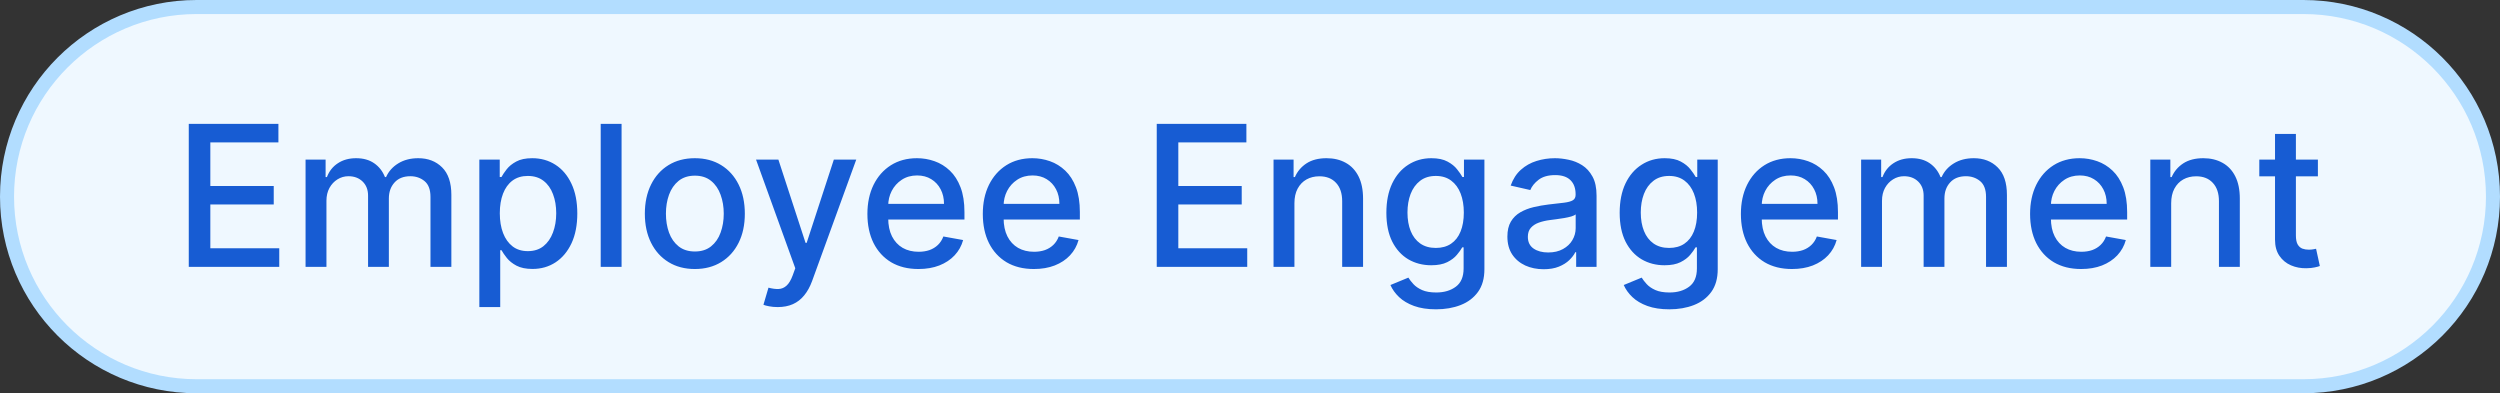
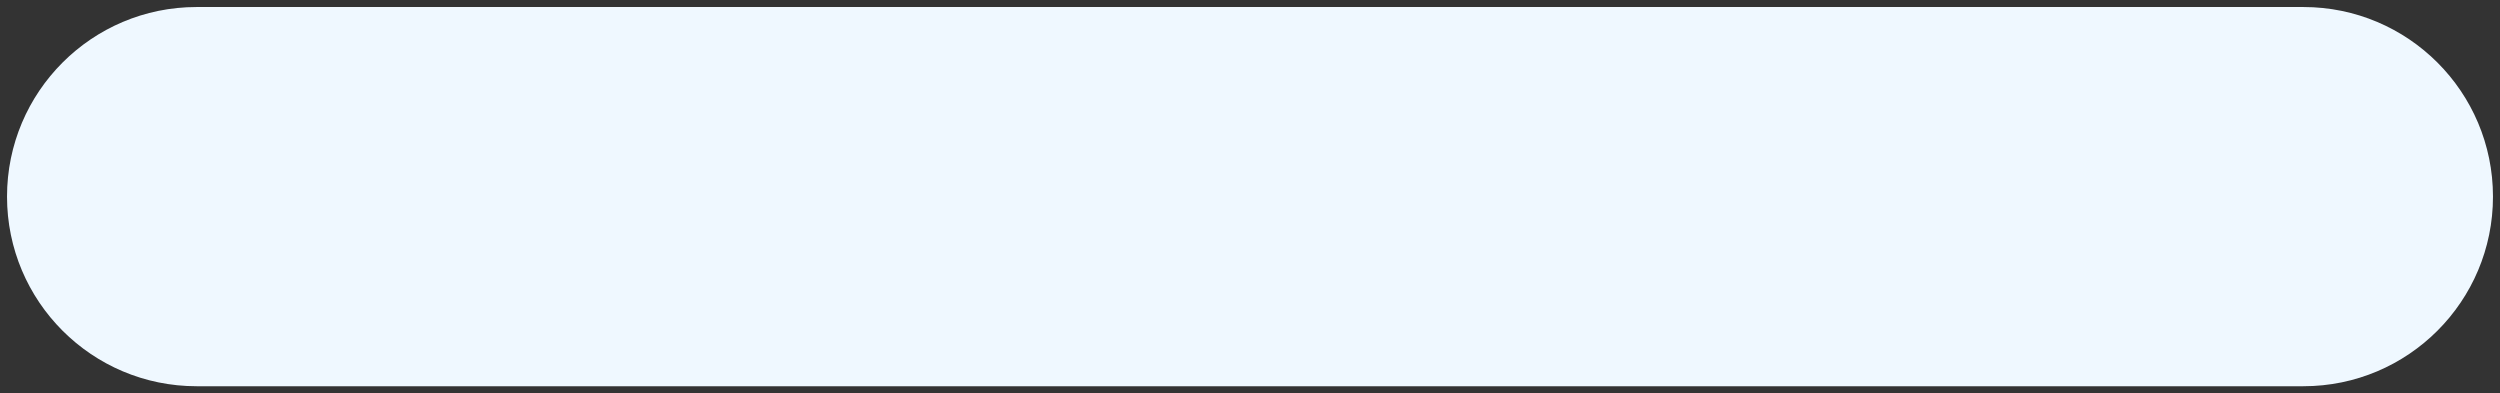
<svg xmlns="http://www.w3.org/2000/svg" width="178" height="28" viewBox="0 0 178 28" fill="none">
  <rect x="0" y="0" width="178" height="28" fill="#333333" stroke="none" />
-   <path d="M0.5 14C0.5 6.544 6.544 0.5 14 0.5H164C171.456 0.5 177.5 6.544 177.5 14C177.5 21.456 171.456 27.5 164 27.5H14C6.544 27.5 0.5 21.456 0.5 14Z" fill="#EFF8FF" />
-   <path d="M0.5 14C0.5 6.544 6.544 0.5 14 0.5H164C171.456 0.5 177.5 6.544 177.5 14C177.5 21.456 171.456 27.5 164 27.5H14C6.544 27.5 0.5 21.456 0.5 14Z" stroke="#B2DDFF" />
-   <path d="M13.44 19V8.818H19.823V10.141H14.976V13.243H19.49V14.56H14.976V17.678H19.883V19H13.44ZM21.756 19V11.364H23.183V12.607H23.277C23.436 12.186 23.697 11.857 24.058 11.622C24.419 11.383 24.852 11.264 25.356 11.264C25.866 11.264 26.294 11.383 26.638 11.622C26.986 11.861 27.243 12.189 27.409 12.607H27.488C27.671 12.199 27.961 11.874 28.358 11.632C28.756 11.387 29.23 11.264 29.78 11.264C30.473 11.264 31.038 11.481 31.476 11.915C31.916 12.35 32.137 13.004 32.137 13.879V19H30.65V14.018C30.65 13.501 30.509 13.127 30.228 12.895C29.946 12.663 29.61 12.547 29.218 12.547C28.735 12.547 28.358 12.696 28.09 12.994C27.822 13.289 27.687 13.669 27.687 14.133V19H26.206V13.924C26.206 13.51 26.076 13.177 25.818 12.925C25.559 12.673 25.223 12.547 24.809 12.547C24.527 12.547 24.267 12.621 24.028 12.771C23.793 12.916 23.602 13.12 23.456 13.382C23.314 13.644 23.243 13.947 23.243 14.292V19H21.756ZM34.129 21.864V11.364H35.581V12.602H35.705C35.791 12.443 35.916 12.258 36.078 12.05C36.24 11.841 36.466 11.659 36.754 11.503C37.042 11.344 37.424 11.264 37.898 11.264C38.514 11.264 39.064 11.42 39.548 11.732C40.032 12.043 40.412 12.492 40.687 13.079C40.965 13.665 41.104 14.371 41.104 15.197C41.104 16.022 40.967 16.73 40.692 17.32C40.417 17.906 40.039 18.359 39.558 18.677C39.078 18.992 38.529 19.149 37.913 19.149C37.449 19.149 37.069 19.071 36.774 18.916C36.482 18.76 36.254 18.577 36.088 18.369C35.922 18.16 35.795 17.974 35.705 17.812H35.616V21.864H34.129ZM35.586 15.182C35.586 15.719 35.664 16.189 35.819 16.594C35.975 16.998 36.201 17.315 36.496 17.543C36.791 17.769 37.152 17.881 37.58 17.881C38.024 17.881 38.395 17.764 38.693 17.528C38.991 17.29 39.217 16.967 39.369 16.559C39.525 16.151 39.603 15.692 39.603 15.182C39.603 14.678 39.527 14.226 39.374 13.825C39.225 13.424 39 13.107 38.698 12.875C38.4 12.643 38.027 12.527 37.58 12.527C37.149 12.527 36.784 12.638 36.486 12.86C36.191 13.082 35.967 13.392 35.815 13.79C35.662 14.188 35.586 14.652 35.586 15.182ZM44.256 8.818V19H42.77V8.818H44.256ZM49.473 19.154C48.757 19.154 48.132 18.99 47.599 18.662C47.065 18.334 46.651 17.875 46.356 17.285C46.061 16.695 45.913 16.005 45.913 15.217C45.913 14.425 46.061 13.732 46.356 13.139C46.651 12.545 47.065 12.085 47.599 11.756C48.132 11.428 48.757 11.264 49.473 11.264C50.189 11.264 50.813 11.428 51.347 11.756C51.881 12.085 52.295 12.545 52.59 13.139C52.885 13.732 53.032 14.425 53.032 15.217C53.032 16.005 52.885 16.695 52.59 17.285C52.295 17.875 51.881 18.334 51.347 18.662C50.813 18.99 50.189 19.154 49.473 19.154ZM49.478 17.906C49.942 17.906 50.326 17.784 50.631 17.538C50.936 17.293 51.161 16.967 51.307 16.559C51.456 16.151 51.531 15.702 51.531 15.212C51.531 14.724 51.456 14.277 51.307 13.869C51.161 13.458 50.936 13.129 50.631 12.88C50.326 12.631 49.942 12.507 49.478 12.507C49.01 12.507 48.623 12.631 48.314 12.88C48.009 13.129 47.782 13.458 47.633 13.869C47.487 14.277 47.414 14.724 47.414 15.212C47.414 15.702 47.487 16.151 47.633 16.559C47.782 16.967 48.009 17.293 48.314 17.538C48.623 17.784 49.01 17.906 49.478 17.906ZM55.371 21.864C55.15 21.864 54.947 21.845 54.765 21.809C54.583 21.776 54.447 21.739 54.357 21.7L54.715 20.482C54.987 20.555 55.229 20.586 55.441 20.576C55.653 20.566 55.84 20.486 56.003 20.337C56.169 20.188 56.315 19.945 56.44 19.607L56.624 19.099L53.83 11.364H55.421L57.355 17.29H57.435L59.369 11.364H60.965L57.818 20.019C57.672 20.417 57.486 20.753 57.261 21.028C57.035 21.307 56.767 21.516 56.455 21.655C56.144 21.794 55.782 21.864 55.371 21.864ZM65.393 19.154C64.641 19.154 63.993 18.993 63.449 18.672C62.909 18.347 62.491 17.891 62.196 17.305C61.905 16.715 61.759 16.024 61.759 15.232C61.759 14.449 61.905 13.76 62.196 13.163C62.491 12.567 62.902 12.101 63.429 11.766C63.959 11.432 64.579 11.264 65.289 11.264C65.719 11.264 66.137 11.335 66.541 11.478C66.946 11.62 67.309 11.844 67.63 12.149C67.952 12.454 68.205 12.85 68.391 13.337C68.576 13.821 68.669 14.41 68.669 15.102V15.629H62.599V14.516H67.213C67.213 14.124 67.133 13.778 66.974 13.477C66.815 13.172 66.591 12.931 66.303 12.756C66.018 12.58 65.683 12.492 65.299 12.492C64.881 12.492 64.516 12.595 64.205 12.8C63.897 13.003 63.658 13.268 63.489 13.596C63.323 13.921 63.24 14.274 63.24 14.655V15.525C63.24 16.035 63.33 16.47 63.509 16.827C63.691 17.185 63.945 17.459 64.269 17.648C64.594 17.833 64.974 17.926 65.408 17.926C65.69 17.926 65.947 17.886 66.178 17.807C66.41 17.724 66.611 17.601 66.78 17.439C66.949 17.276 67.078 17.076 67.168 16.837L68.575 17.091C68.462 17.505 68.26 17.868 67.968 18.18C67.68 18.488 67.317 18.728 66.879 18.901C66.445 19.07 65.95 19.154 65.393 19.154ZM73.61 19.154C72.858 19.154 72.21 18.993 71.666 18.672C71.126 18.347 70.708 17.891 70.413 17.305C70.121 16.715 69.976 16.024 69.976 15.232C69.976 14.449 70.121 13.76 70.413 13.163C70.708 12.567 71.119 12.101 71.646 11.766C72.176 11.432 72.796 11.264 73.505 11.264C73.936 11.264 74.354 11.335 74.758 11.478C75.163 11.62 75.525 11.844 75.847 12.149C76.168 12.454 76.422 12.85 76.608 13.337C76.793 13.821 76.886 14.41 76.886 15.102V15.629H70.816V14.516H75.429C75.429 14.124 75.35 13.778 75.191 13.477C75.032 13.172 74.808 12.931 74.52 12.756C74.235 12.58 73.9 12.492 73.515 12.492C73.098 12.492 72.733 12.595 72.422 12.8C72.113 13.003 71.875 13.268 71.706 13.596C71.54 13.921 71.457 14.274 71.457 14.655V15.525C71.457 16.035 71.547 16.47 71.726 16.827C71.908 17.185 72.161 17.459 72.486 17.648C72.811 17.833 73.191 17.926 73.625 17.926C73.906 17.926 74.163 17.886 74.395 17.807C74.627 17.724 74.828 17.601 74.997 17.439C75.166 17.276 75.295 17.076 75.385 16.837L76.792 17.091C76.679 17.505 76.477 17.868 76.185 18.18C75.897 18.488 75.534 18.728 75.096 18.901C74.662 19.07 74.167 19.154 73.61 19.154ZM82.36 19V8.818H88.743V10.141H83.896V13.243H88.41V14.56H83.896V17.678H88.803V19H82.36ZM92.163 14.466V19H90.676V11.364H92.103V12.607H92.197C92.373 12.202 92.648 11.877 93.023 11.632C93.4 11.387 93.876 11.264 94.45 11.264C94.97 11.264 95.426 11.374 95.817 11.592C96.208 11.808 96.511 12.129 96.727 12.557C96.942 12.984 97.05 13.513 97.05 14.143V19H95.563V14.322C95.563 13.768 95.419 13.336 95.131 13.024C94.842 12.709 94.446 12.552 93.942 12.552C93.598 12.552 93.291 12.626 93.023 12.776C92.757 12.925 92.547 13.143 92.391 13.432C92.239 13.717 92.163 14.062 92.163 14.466ZM102.245 22.023C101.638 22.023 101.116 21.943 100.679 21.784C100.245 21.625 99.89 21.415 99.615 21.153C99.34 20.891 99.134 20.604 98.999 20.293L100.276 19.766C100.366 19.912 100.485 20.066 100.634 20.228C100.787 20.394 100.992 20.535 101.251 20.651C101.512 20.767 101.849 20.825 102.26 20.825C102.823 20.825 103.289 20.687 103.657 20.412C104.025 20.14 104.209 19.706 104.209 19.109V17.608H104.114C104.025 17.77 103.896 17.951 103.726 18.15C103.561 18.349 103.332 18.521 103.04 18.667C102.749 18.813 102.369 18.886 101.902 18.886C101.299 18.886 100.755 18.745 100.271 18.463C99.791 18.178 99.409 17.759 99.128 17.205C98.849 16.648 98.71 15.964 98.71 15.152C98.71 14.34 98.848 13.644 99.123 13.064C99.401 12.484 99.782 12.04 100.266 11.732C100.75 11.42 101.299 11.264 101.912 11.264C102.386 11.264 102.769 11.344 103.06 11.503C103.352 11.659 103.579 11.841 103.741 12.05C103.907 12.258 104.035 12.443 104.124 12.602H104.234V11.364H105.69V19.169C105.69 19.825 105.538 20.364 105.233 20.785C104.928 21.206 104.515 21.517 103.995 21.72C103.478 21.922 102.895 22.023 102.245 22.023ZM102.23 17.653C102.658 17.653 103.019 17.553 103.314 17.354C103.612 17.152 103.838 16.864 103.99 16.489C104.146 16.111 104.224 15.659 104.224 15.132C104.224 14.618 104.147 14.166 103.995 13.775C103.842 13.384 103.619 13.079 103.324 12.86C103.029 12.638 102.664 12.527 102.23 12.527C101.783 12.527 101.41 12.643 101.111 12.875C100.813 13.104 100.588 13.415 100.435 13.81C100.286 14.204 100.212 14.645 100.212 15.132C100.212 15.633 100.288 16.072 100.44 16.45C100.593 16.827 100.818 17.122 101.116 17.334C101.418 17.547 101.789 17.653 102.23 17.653ZM109.906 19.169C109.422 19.169 108.985 19.079 108.594 18.901C108.203 18.718 107.893 18.455 107.664 18.11C107.439 17.765 107.326 17.343 107.326 16.842C107.326 16.412 107.409 16.057 107.574 15.778C107.74 15.5 107.964 15.28 108.246 15.117C108.527 14.955 108.842 14.832 109.19 14.749C109.538 14.666 109.893 14.604 110.254 14.56C110.712 14.507 111.083 14.464 111.368 14.431C111.653 14.395 111.86 14.337 111.989 14.257C112.119 14.178 112.183 14.048 112.183 13.869V13.835C112.183 13.4 112.061 13.064 111.815 12.825C111.573 12.587 111.212 12.467 110.731 12.467C110.231 12.467 109.837 12.578 109.548 12.8C109.263 13.019 109.066 13.263 108.957 13.531L107.56 13.213C107.725 12.749 107.967 12.374 108.285 12.089C108.607 11.801 108.976 11.592 109.394 11.463C109.812 11.331 110.251 11.264 110.712 11.264C111.016 11.264 111.34 11.301 111.681 11.374C112.026 11.443 112.347 11.572 112.646 11.761C112.947 11.95 113.194 12.22 113.386 12.572C113.579 12.92 113.675 13.372 113.675 13.929V19H112.223V17.956H112.163C112.067 18.148 111.923 18.337 111.731 18.523C111.539 18.708 111.292 18.863 110.99 18.985C110.688 19.108 110.327 19.169 109.906 19.169ZM110.229 17.976C110.64 17.976 110.992 17.895 111.283 17.732C111.578 17.57 111.802 17.358 111.954 17.096C112.11 16.831 112.188 16.547 112.188 16.246V15.261C112.135 15.314 112.032 15.364 111.88 15.411C111.731 15.454 111.56 15.492 111.368 15.525C111.176 15.555 110.988 15.583 110.806 15.609C110.624 15.633 110.471 15.652 110.349 15.669C110.06 15.706 109.797 15.767 109.558 15.853C109.323 15.939 109.134 16.063 108.991 16.226C108.852 16.385 108.783 16.597 108.783 16.862C108.783 17.23 108.918 17.509 109.19 17.697C109.462 17.883 109.808 17.976 110.229 17.976ZM118.856 22.023C118.25 22.023 117.728 21.943 117.29 21.784C116.856 21.625 116.501 21.415 116.226 21.153C115.951 20.891 115.746 20.604 115.61 20.293L116.888 19.766C116.977 19.912 117.096 20.066 117.245 20.228C117.398 20.394 117.603 20.535 117.862 20.651C118.124 20.767 118.46 20.825 118.871 20.825C119.435 20.825 119.9 20.687 120.268 20.412C120.636 20.14 120.82 19.706 120.82 19.109V17.608H120.726C120.636 17.77 120.507 17.951 120.338 18.15C120.172 18.349 119.943 18.521 119.652 18.667C119.36 18.813 118.981 18.886 118.513 18.886C117.91 18.886 117.366 18.745 116.883 18.463C116.402 18.178 116.021 17.759 115.739 17.205C115.461 16.648 115.321 15.964 115.321 15.152C115.321 14.34 115.459 13.644 115.734 13.064C116.013 12.484 116.394 12.04 116.878 11.732C117.361 11.42 117.91 11.264 118.523 11.264C118.997 11.264 119.38 11.344 119.672 11.503C119.963 11.659 120.19 11.841 120.353 12.05C120.518 12.258 120.646 12.443 120.736 12.602H120.845V11.364H122.302V19.169C122.302 19.825 122.149 20.364 121.844 20.785C121.539 21.206 121.127 21.517 120.606 21.72C120.089 21.922 119.506 22.023 118.856 22.023ZM118.841 17.653C119.269 17.653 119.63 17.553 119.925 17.354C120.223 17.152 120.449 16.864 120.601 16.489C120.757 16.111 120.835 15.659 120.835 15.132C120.835 14.618 120.759 14.166 120.606 13.775C120.454 13.384 120.23 13.079 119.935 12.86C119.64 12.638 119.276 12.527 118.841 12.527C118.394 12.527 118.021 12.643 117.723 12.875C117.424 13.104 117.199 13.415 117.047 13.81C116.897 14.204 116.823 14.645 116.823 15.132C116.823 15.633 116.899 16.072 117.052 16.45C117.204 16.827 117.429 17.122 117.728 17.334C118.029 17.547 118.401 17.653 118.841 17.653ZM127.586 19.154C126.834 19.154 126.186 18.993 125.642 18.672C125.102 18.347 124.685 17.891 124.39 17.305C124.098 16.715 123.952 16.024 123.952 15.232C123.952 14.449 124.098 13.76 124.39 13.163C124.685 12.567 125.096 12.101 125.623 11.766C126.153 11.432 126.773 11.264 127.482 11.264C127.913 11.264 128.33 11.335 128.735 11.478C129.139 11.62 129.502 11.844 129.824 12.149C130.145 12.454 130.399 12.85 130.584 13.337C130.77 13.821 130.863 14.41 130.863 15.102V15.629H124.792V14.516H129.406C129.406 14.124 129.326 13.778 129.167 13.477C129.008 13.172 128.785 12.931 128.496 12.756C128.211 12.58 127.876 12.492 127.492 12.492C127.074 12.492 126.71 12.595 126.398 12.8C126.09 13.003 125.851 13.268 125.682 13.596C125.517 13.921 125.434 14.274 125.434 14.655V15.525C125.434 16.035 125.523 16.47 125.702 16.827C125.884 17.185 126.138 17.459 126.463 17.648C126.788 17.833 127.167 17.926 127.601 17.926C127.883 17.926 128.14 17.886 128.372 17.807C128.604 17.724 128.804 17.601 128.973 17.439C129.142 17.276 129.272 17.076 129.361 16.837L130.768 17.091C130.656 17.505 130.453 17.868 130.162 18.18C129.873 18.488 129.51 18.728 129.073 18.901C128.639 19.07 128.143 19.154 127.586 19.154ZM132.512 19V11.364H133.939V12.607H134.033C134.192 12.186 134.453 11.857 134.814 11.622C135.175 11.383 135.608 11.264 136.111 11.264C136.622 11.264 137.049 11.383 137.394 11.622C137.742 11.861 137.999 12.189 138.165 12.607H138.244C138.427 12.199 138.717 11.874 139.114 11.632C139.512 11.387 139.986 11.264 140.536 11.264C141.229 11.264 141.794 11.481 142.231 11.915C142.672 12.35 142.893 13.004 142.893 13.879V19H141.406V14.018C141.406 13.501 141.265 13.127 140.984 12.895C140.702 12.663 140.365 12.547 139.974 12.547C139.49 12.547 139.114 12.696 138.846 12.994C138.577 13.289 138.443 13.669 138.443 14.133V19H136.962V13.924C136.962 13.51 136.832 13.177 136.574 12.925C136.315 12.673 135.979 12.547 135.565 12.547C135.283 12.547 135.023 12.621 134.784 12.771C134.549 12.916 134.358 13.12 134.212 13.382C134.07 13.644 133.998 13.947 133.998 14.292V19H132.512ZM148.176 19.154C147.424 19.154 146.776 18.993 146.232 18.672C145.692 18.347 145.274 17.891 144.979 17.305C144.688 16.715 144.542 16.024 144.542 15.232C144.542 14.449 144.688 13.76 144.979 13.163C145.274 12.567 145.685 12.101 146.212 11.766C146.743 11.432 147.363 11.264 148.072 11.264C148.503 11.264 148.92 11.335 149.325 11.478C149.729 11.62 150.092 11.844 150.413 12.149C150.735 12.454 150.988 12.85 151.174 13.337C151.36 13.821 151.453 14.41 151.453 15.102V15.629H145.382V14.516H149.996C149.996 14.124 149.916 13.778 149.757 13.477C149.598 13.172 149.374 12.931 149.086 12.756C148.801 12.58 148.466 12.492 148.082 12.492C147.664 12.492 147.3 12.595 146.988 12.8C146.68 13.003 146.441 13.268 146.272 13.596C146.106 13.921 146.024 14.274 146.024 14.655V15.525C146.024 16.035 146.113 16.47 146.292 16.827C146.474 17.185 146.728 17.459 147.053 17.648C147.377 17.833 147.757 17.926 148.191 17.926C148.473 17.926 148.73 17.886 148.962 17.807C149.194 17.724 149.394 17.601 149.563 17.439C149.732 17.276 149.862 17.076 149.951 16.837L151.358 17.091C151.245 17.505 151.043 17.868 150.752 18.18C150.463 18.488 150.1 18.728 149.663 18.901C149.229 19.07 148.733 19.154 148.176 19.154ZM154.588 14.466V19H153.102V11.364H154.529V12.607H154.623C154.799 12.202 155.074 11.877 155.448 11.632C155.826 11.387 156.302 11.264 156.875 11.264C157.396 11.264 157.851 11.374 158.242 11.592C158.634 11.808 158.937 12.129 159.152 12.557C159.368 12.984 159.475 13.513 159.475 14.143V19H157.989V14.322C157.989 13.768 157.845 13.336 157.556 13.024C157.268 12.709 156.872 12.552 156.368 12.552C156.023 12.552 155.717 12.626 155.448 12.776C155.183 12.925 154.973 13.143 154.817 13.432C154.665 13.717 154.588 14.062 154.588 14.466ZM165.034 11.364V12.557H160.862V11.364H165.034ZM161.981 9.534H163.468V16.758C163.468 17.046 163.511 17.263 163.597 17.409C163.683 17.552 163.794 17.649 163.93 17.702C164.069 17.752 164.22 17.777 164.382 17.777C164.502 17.777 164.606 17.769 164.696 17.752C164.785 17.736 164.855 17.722 164.904 17.712L165.173 18.94C165.087 18.974 164.964 19.007 164.805 19.04C164.646 19.076 164.447 19.096 164.208 19.099C163.817 19.106 163.453 19.037 163.115 18.891C162.777 18.745 162.503 18.519 162.294 18.215C162.085 17.91 161.981 17.527 161.981 17.066V9.534Z" fill="#175CD3" />
+   <path d="M0.5 14C0.5 6.544 6.544 0.5 14 0.5H164C171.456 0.5 177.5 6.544 177.5 14C177.5 21.456 171.456 27.5 164 27.5H14C6.544 27.5 0.5 21.456 0.5 14" fill="#EFF8FF" />
</svg>